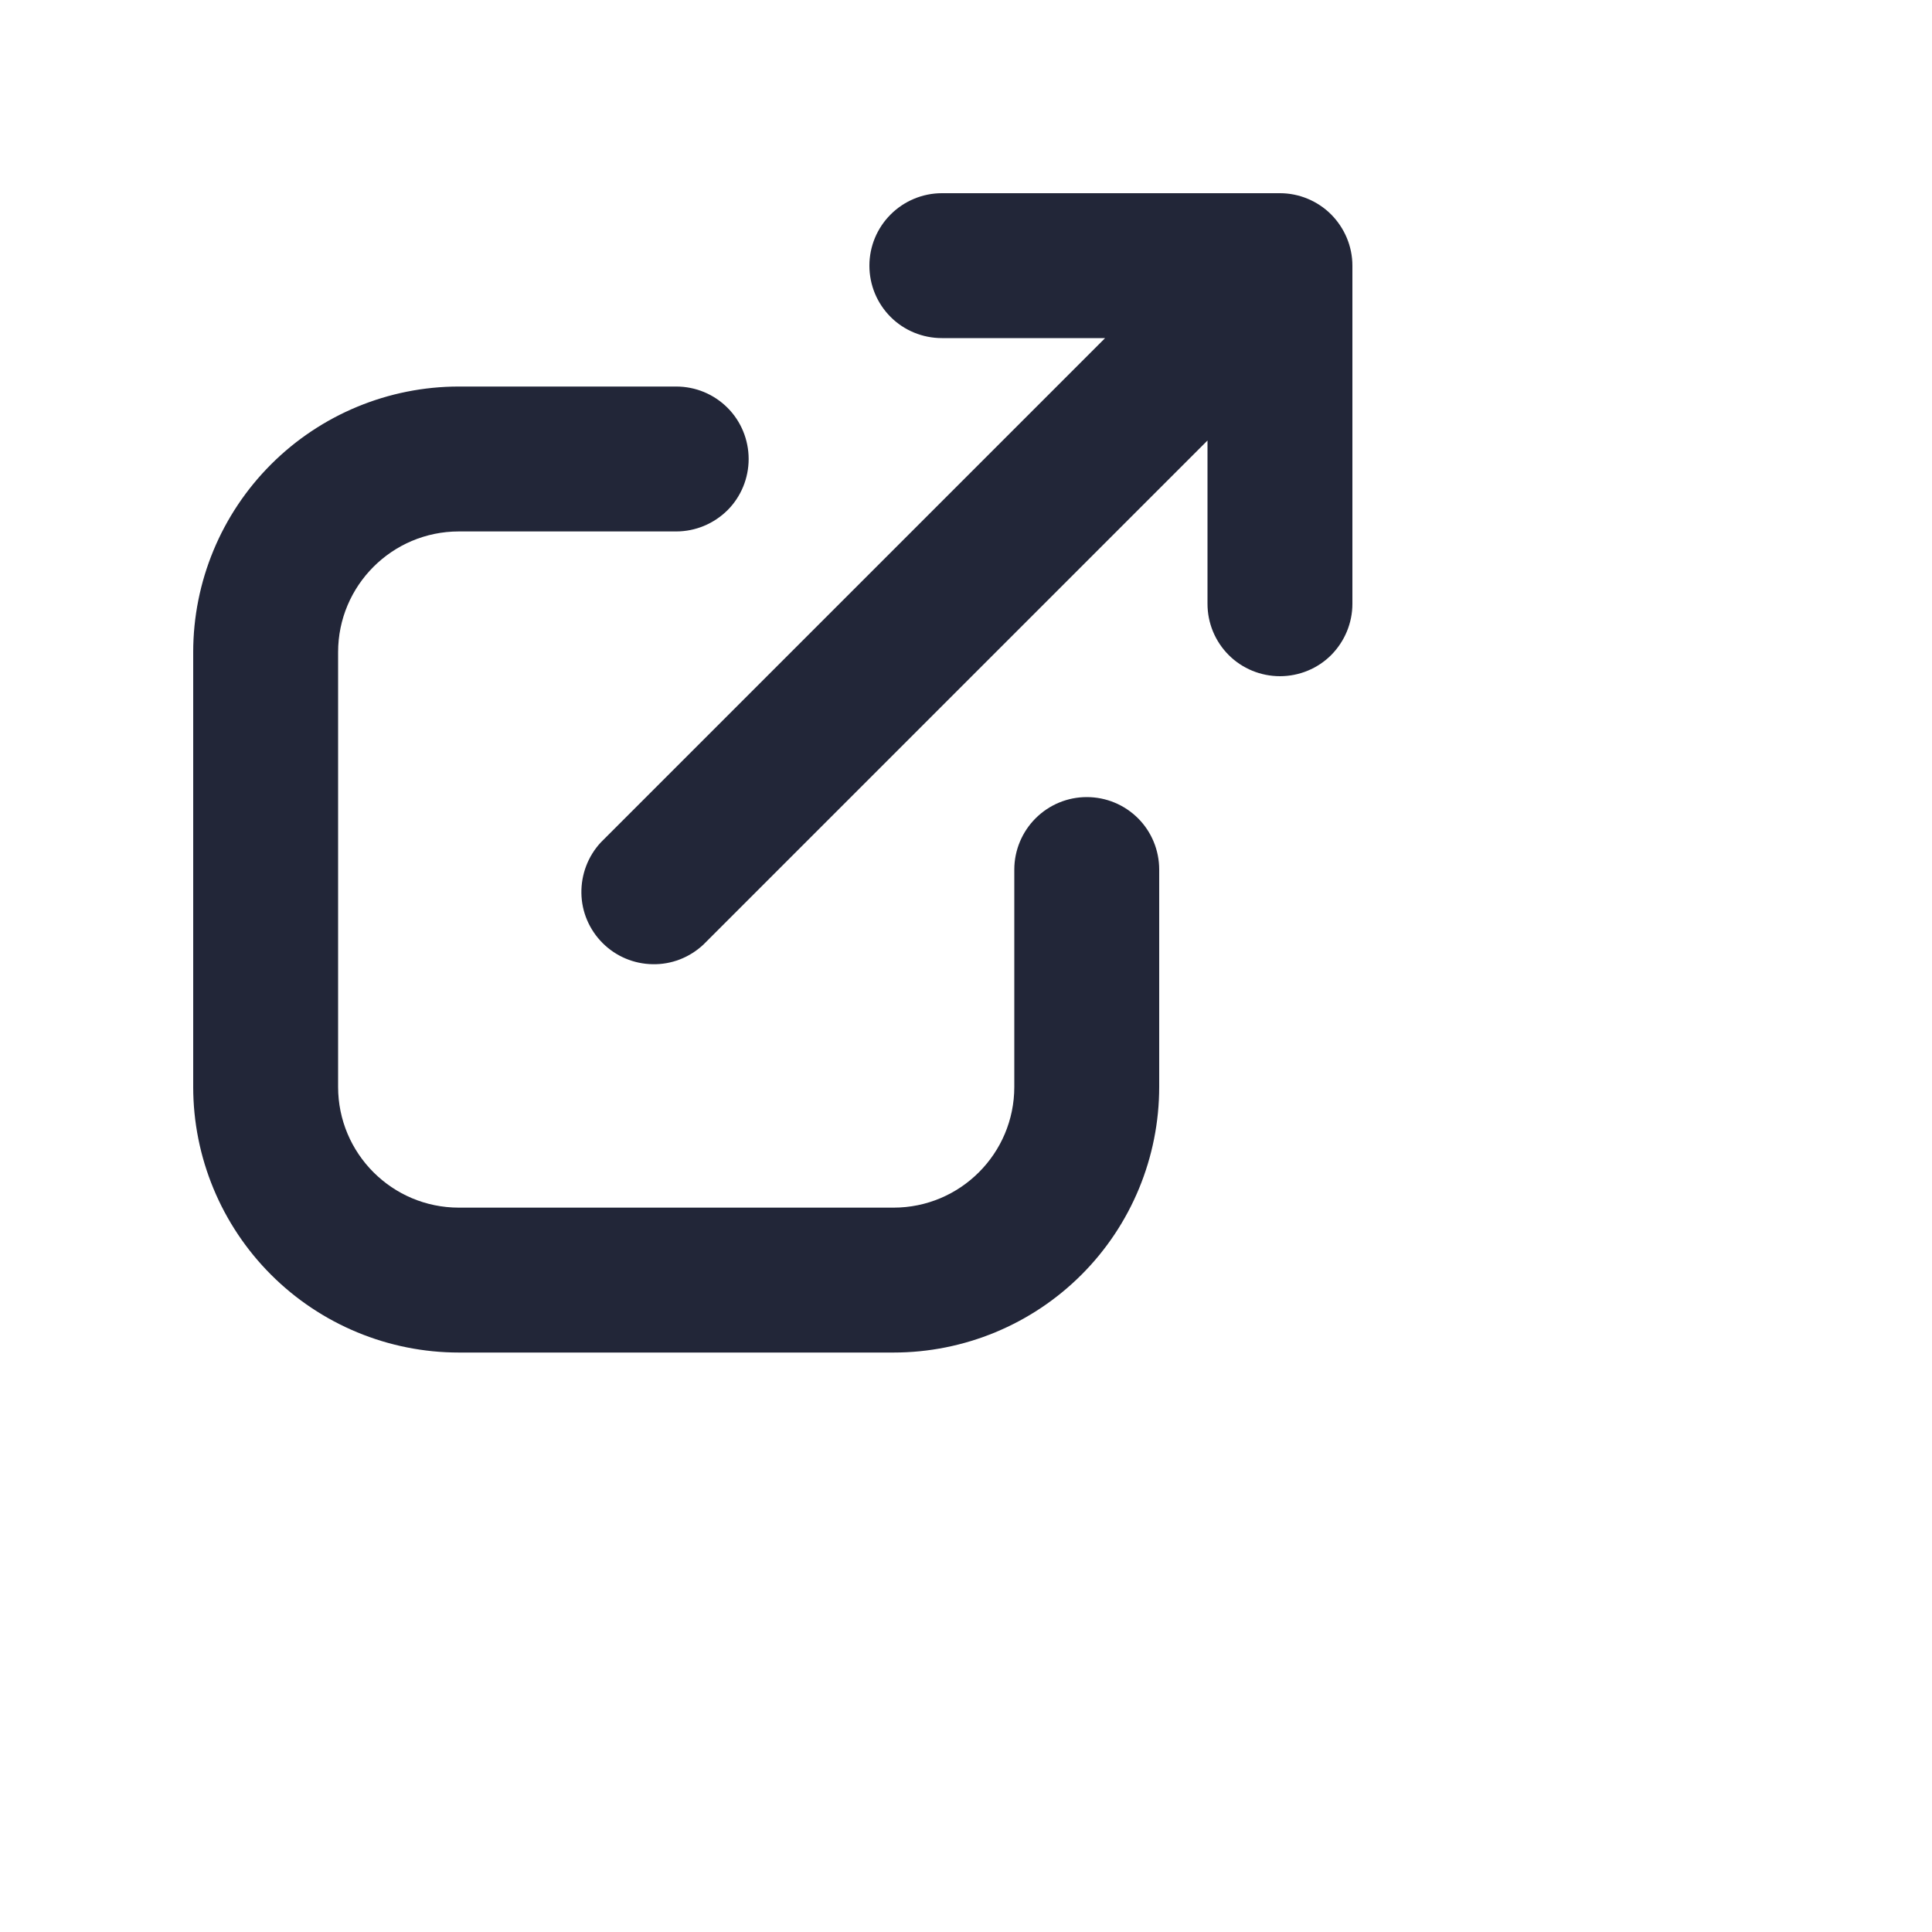
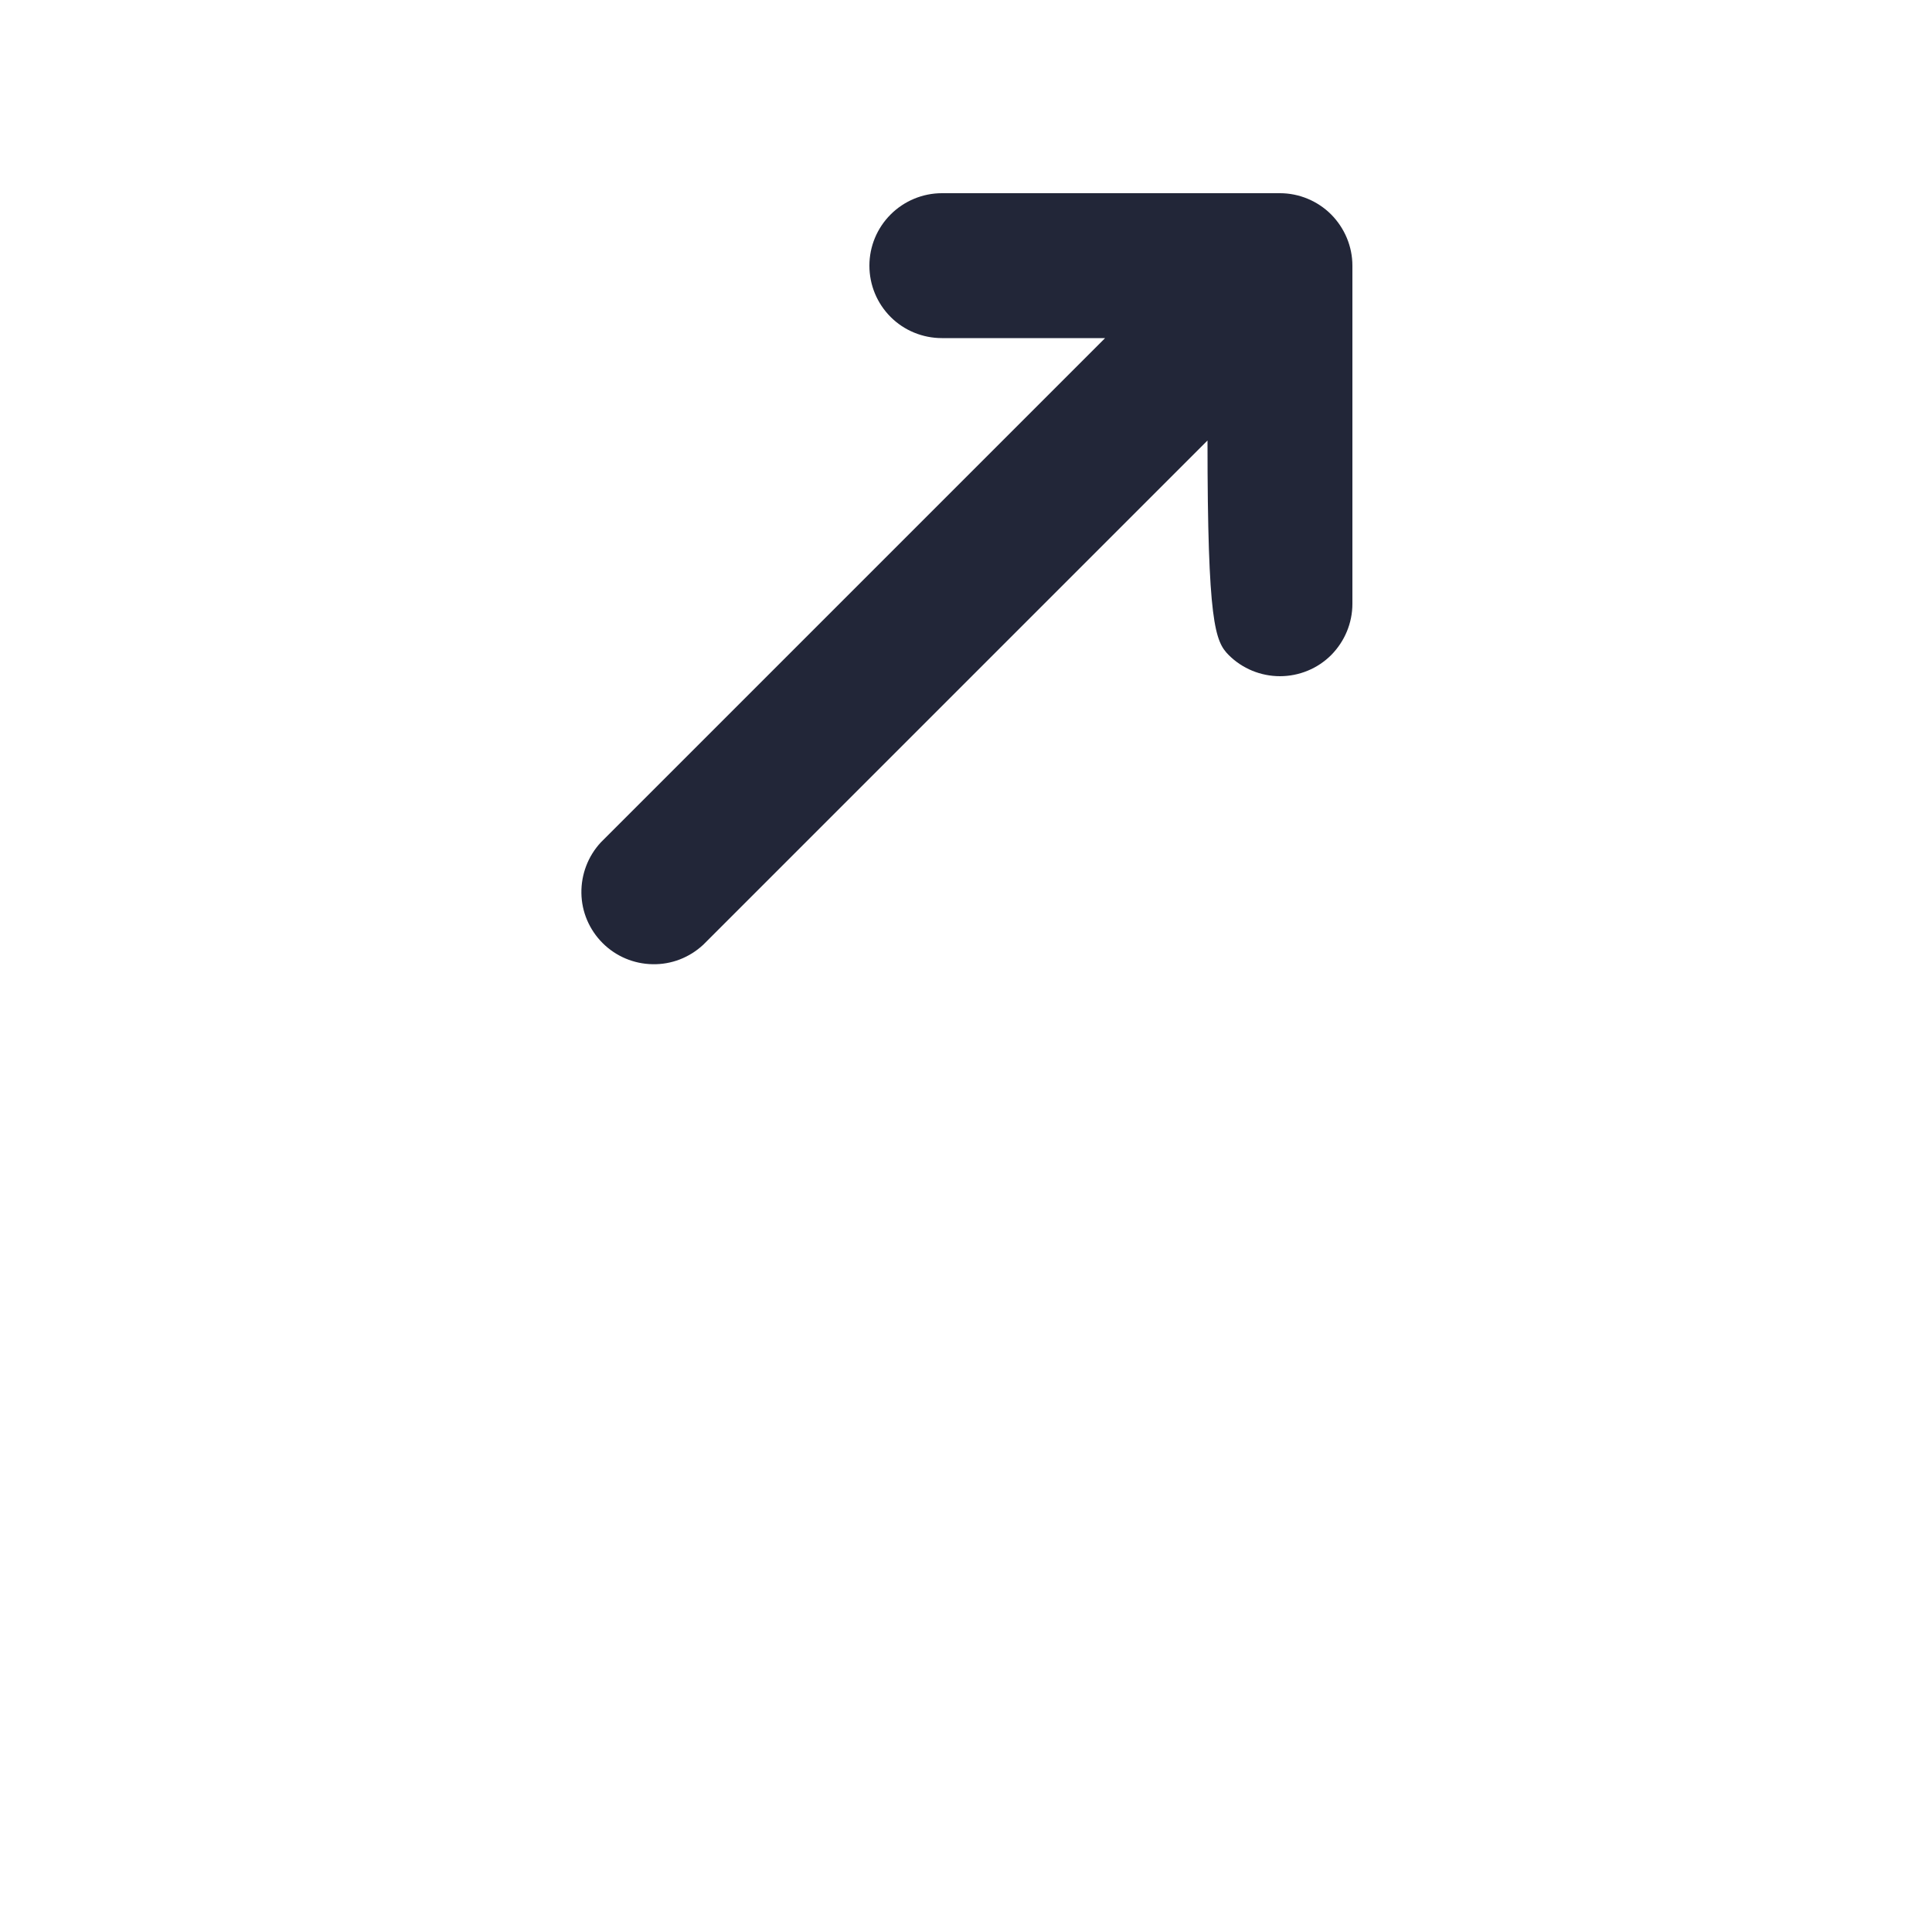
<svg xmlns="http://www.w3.org/2000/svg" width="14" height="14" viewBox="0 0 14 14" fill="none">
  <g id="SVG">
-     <path id="Vector" d="M4.354 6.104C4.261 6.204 4.211 6.336 4.213 6.472C4.215 6.608 4.27 6.737 4.367 6.834C4.463 6.93 4.593 6.985 4.729 6.987C4.865 6.99 4.996 6.939 5.096 6.846L8.75 3.192V4.375C8.75 4.515 8.805 4.648 8.904 4.747C9.002 4.845 9.136 4.9 9.275 4.9C9.414 4.9 9.548 4.845 9.646 4.747C9.744 4.648 9.8 4.515 9.8 4.375V1.925C9.8 1.786 9.744 1.653 9.646 1.554C9.548 1.456 9.414 1.4 9.275 1.4H6.825C6.686 1.4 6.552 1.456 6.454 1.554C6.355 1.653 6.3 1.786 6.3 1.925C6.3 2.065 6.355 2.198 6.454 2.297C6.552 2.395 6.686 2.45 6.825 2.45H8.008L4.354 6.104Z" fill="#222638" />
-     <path id="Vector_2" d="M2.45 4.726C2.45 4.243 2.842 3.851 3.325 3.851H4.9C5.04 3.851 5.173 3.795 5.272 3.697C5.37 3.599 5.425 3.465 5.425 3.326C5.425 3.187 5.37 3.053 5.272 2.955C5.173 2.856 5.04 2.801 4.9 2.801H3.325C2.815 2.801 2.325 3.004 1.964 3.365C1.603 3.726 1.4 4.215 1.4 4.726V7.876C1.4 8.386 1.603 8.876 1.964 9.237C2.325 9.598 2.815 9.801 3.325 9.801H6.475C6.986 9.801 7.476 9.598 7.837 9.237C8.198 8.876 8.4 8.386 8.4 7.876V6.301C8.4 6.162 8.345 6.028 8.247 5.93C8.148 5.831 8.015 5.776 7.875 5.776C7.736 5.776 7.603 5.831 7.504 5.93C7.406 6.028 7.35 6.162 7.35 6.301V7.876C7.35 8.359 6.958 8.751 6.475 8.751H3.325C2.842 8.751 2.45 8.359 2.45 7.876V4.726Z" fill="#222638" />
+     <path id="Vector" d="M4.354 6.104C4.261 6.204 4.211 6.336 4.213 6.472C4.215 6.608 4.27 6.737 4.367 6.834C4.463 6.93 4.593 6.985 4.729 6.987C4.865 6.99 4.996 6.939 5.096 6.846L8.75 3.192C8.75 4.515 8.805 4.648 8.904 4.747C9.002 4.845 9.136 4.9 9.275 4.9C9.414 4.9 9.548 4.845 9.646 4.747C9.744 4.648 9.8 4.515 9.8 4.375V1.925C9.8 1.786 9.744 1.653 9.646 1.554C9.548 1.456 9.414 1.4 9.275 1.4H6.825C6.686 1.4 6.552 1.456 6.454 1.554C6.355 1.653 6.3 1.786 6.3 1.925C6.3 2.065 6.355 2.198 6.454 2.297C6.552 2.395 6.686 2.45 6.825 2.45H8.008L4.354 6.104Z" fill="#222638" />
  </g>
</svg>